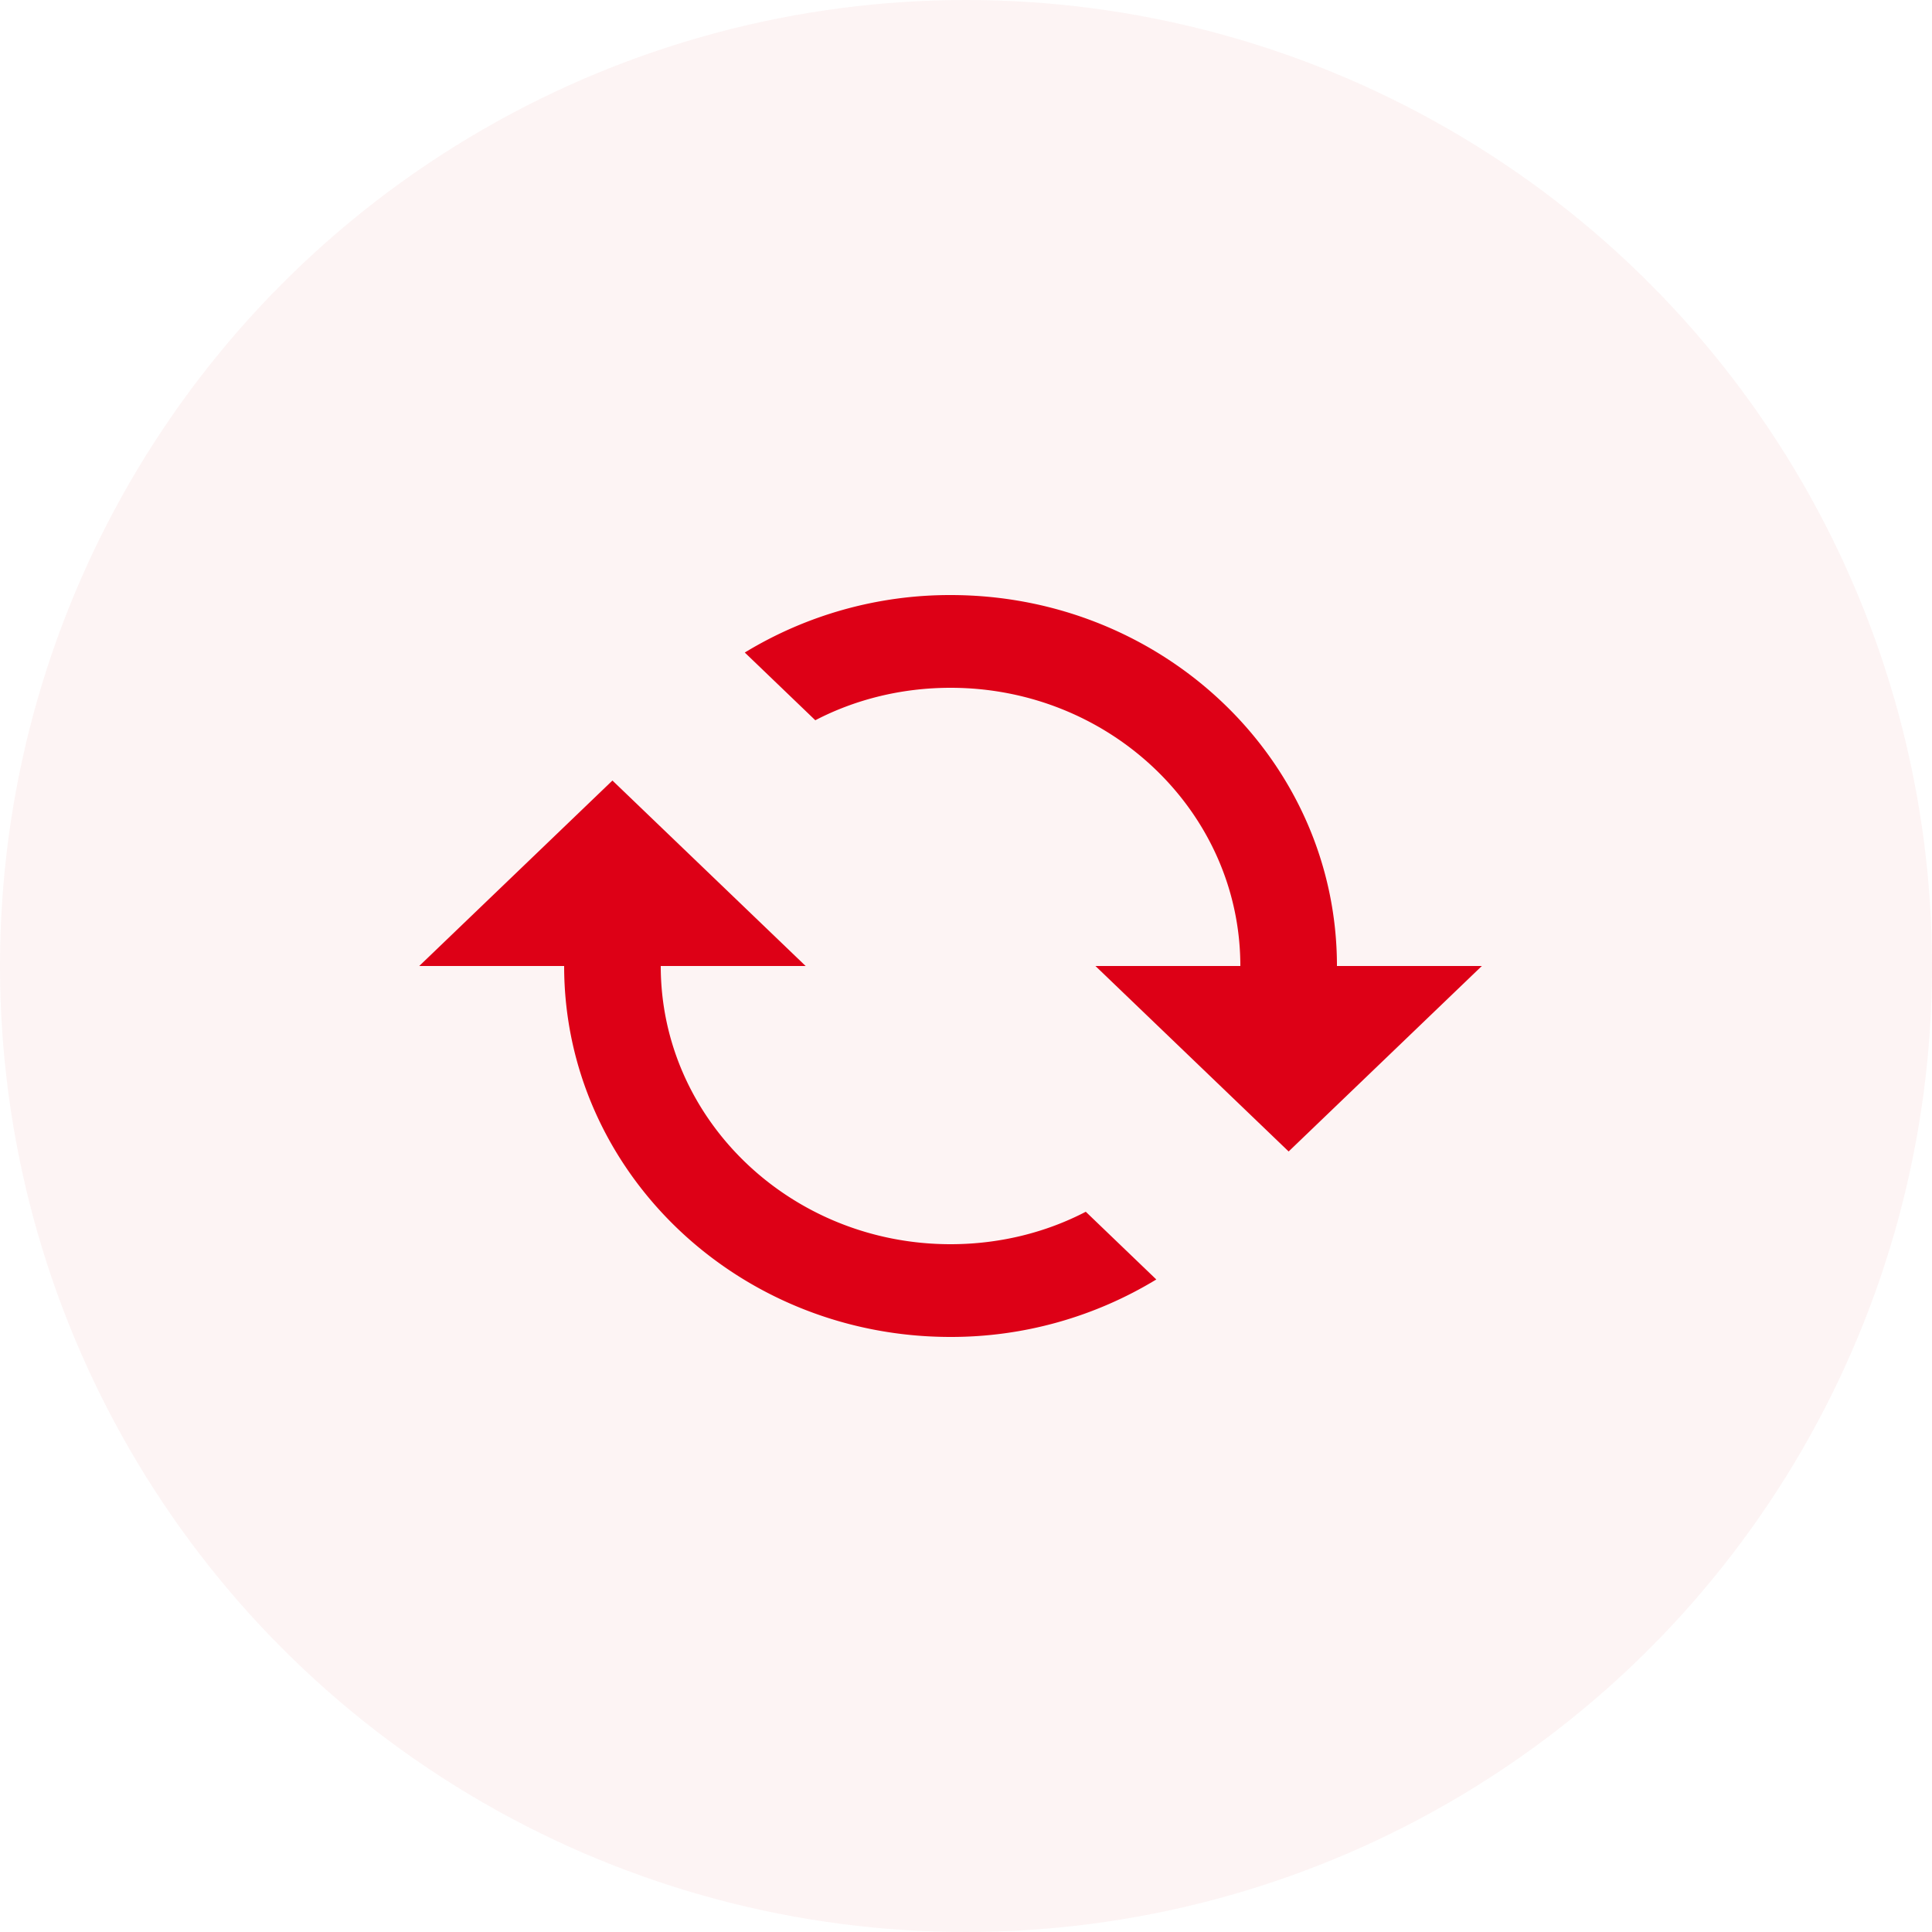
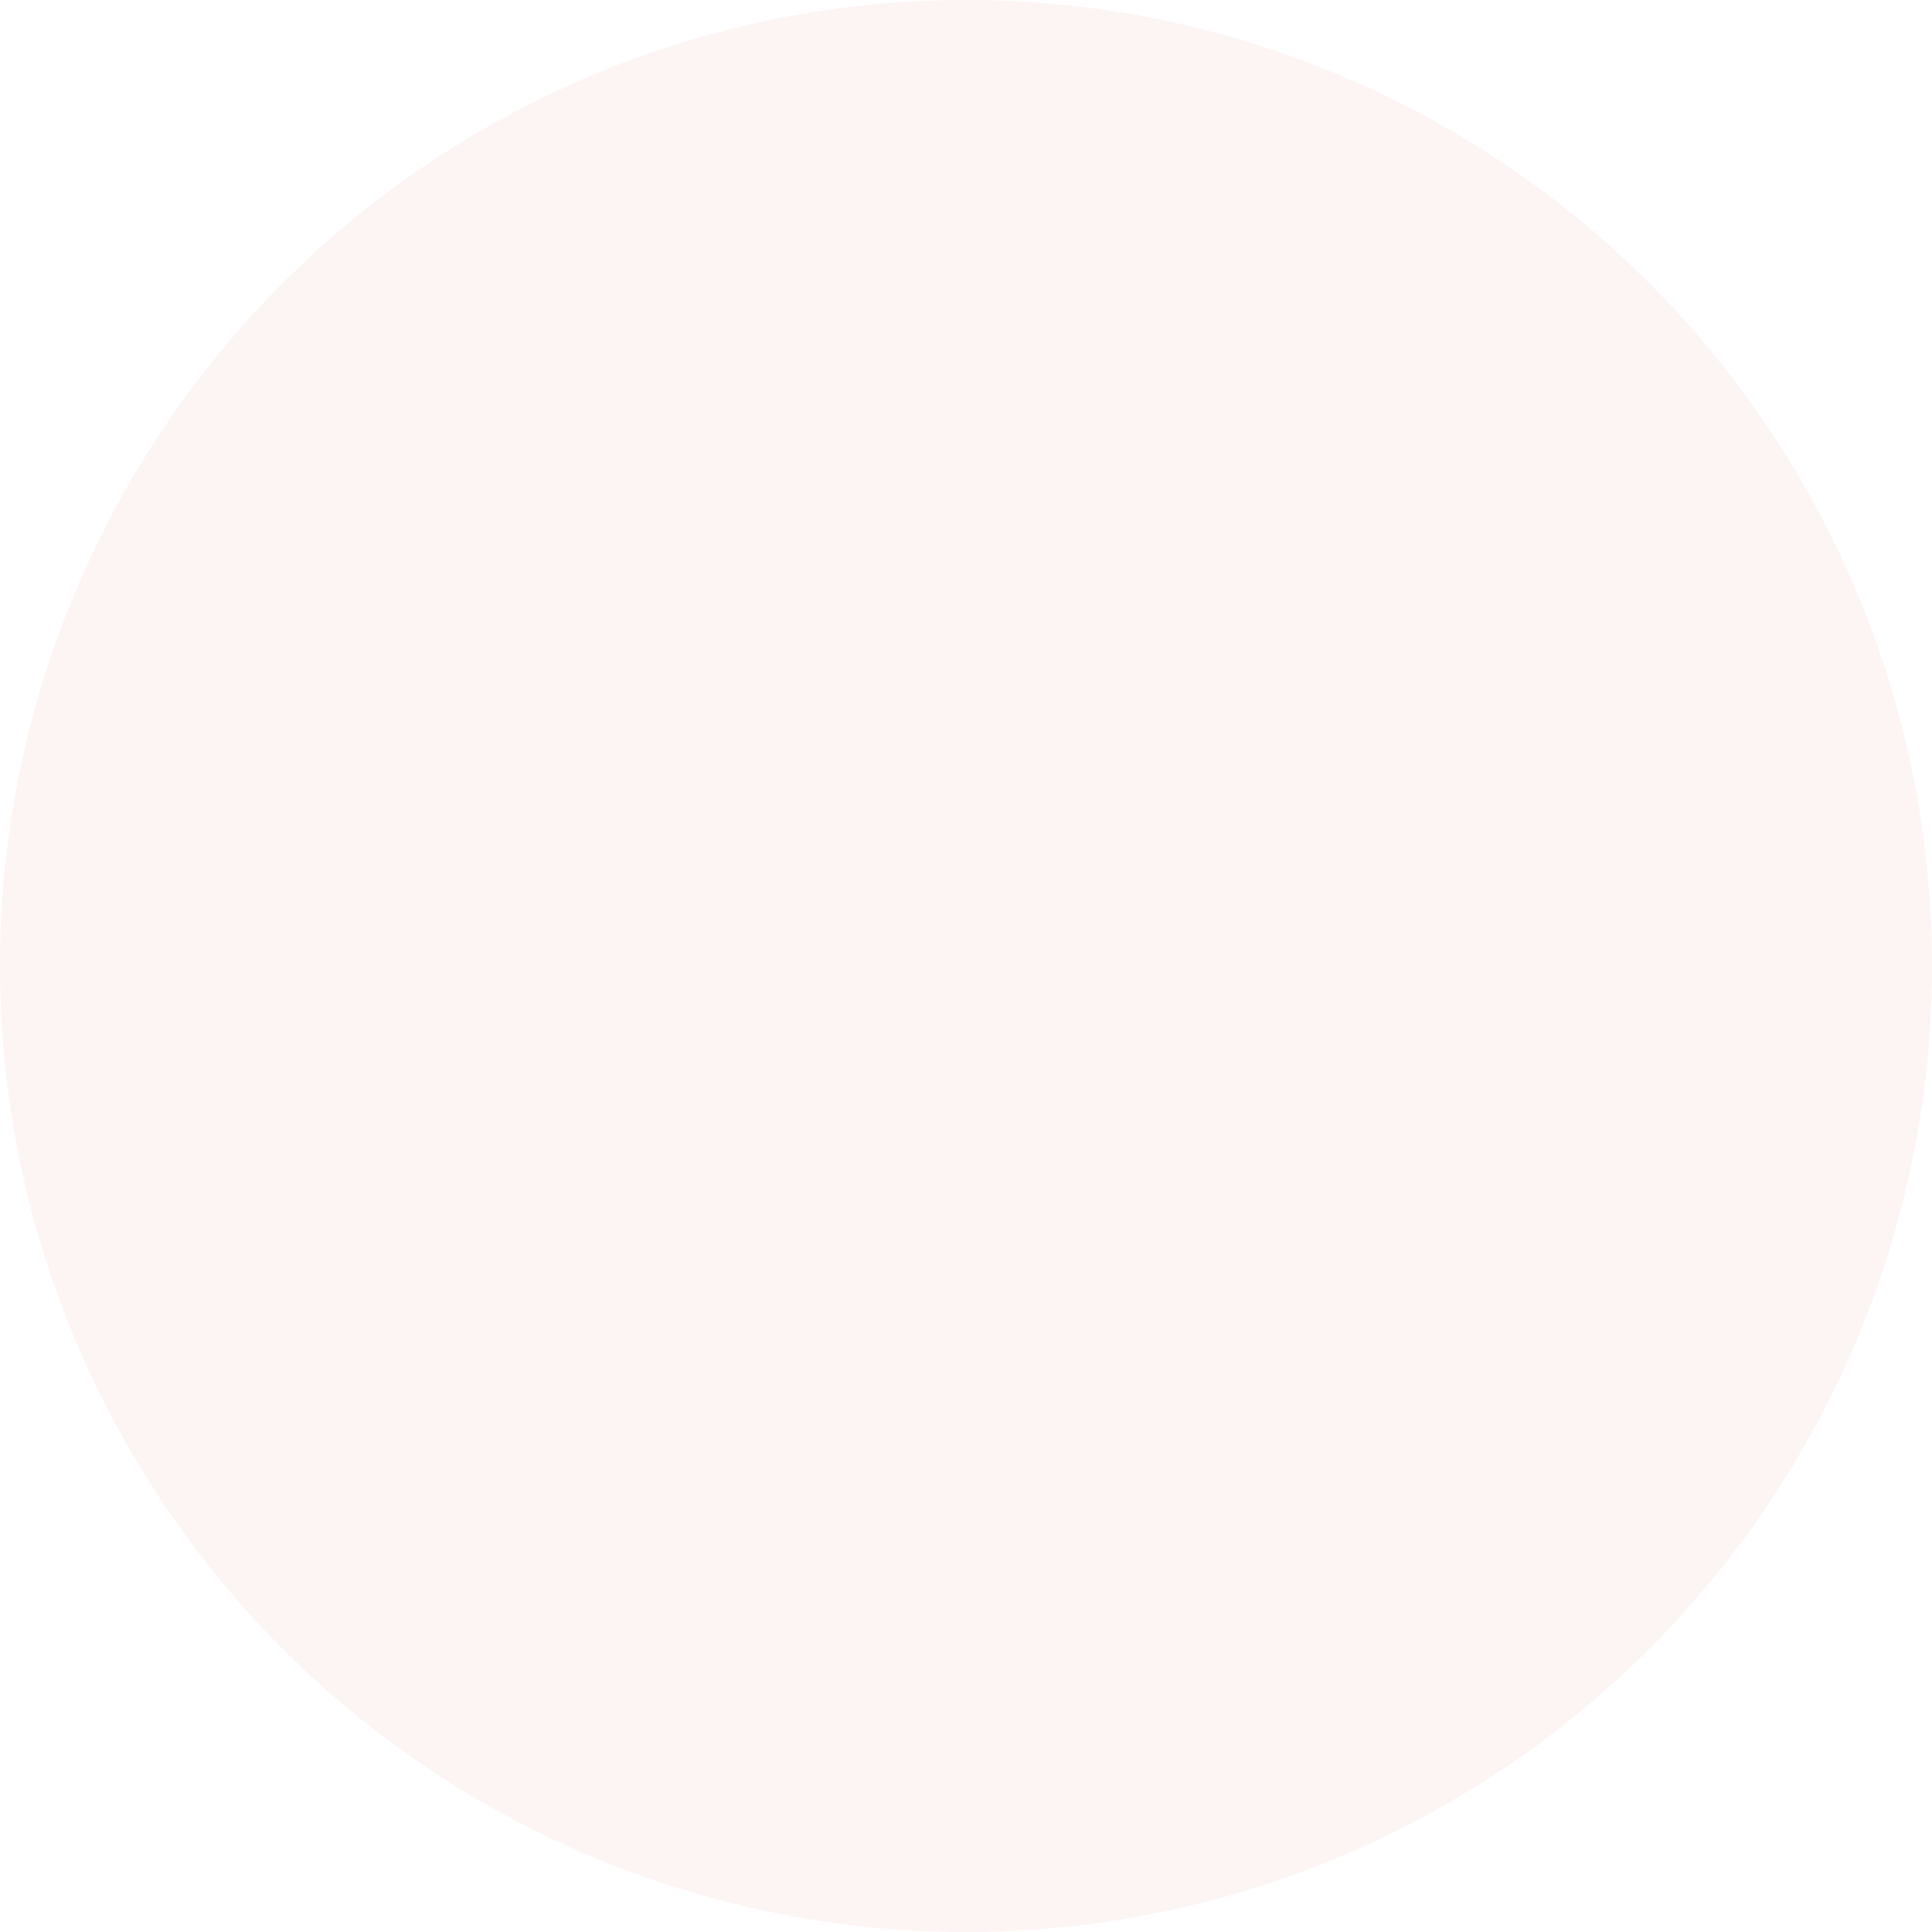
<svg xmlns="http://www.w3.org/2000/svg" width="40" height="40">
  <g fill="#DD0016" fill-rule="evenodd">
    <circle cx="20" cy="20" r="20" fill-opacity=".043" />
-     <path d="M11.68 20h-3l4-3.84 4 3.84h-3c0 3.178 2.69 5.76 6 5.76 1.01 0 1.97-.24 2.8-.672l1.46 1.402a8.174 8.174 0 01-4.26 1.19c-4.42 0-8-3.437-8-7.68zm14 0c0-3.178-2.69-5.76-6-5.76-1.01 0-1.97.24-2.8.672l-1.46-1.402a8.174 8.174 0 014.26-1.19c4.42 0 8 3.437 8 7.68h3l-4 3.84-4-3.84h3z" />
  </g>
</svg>